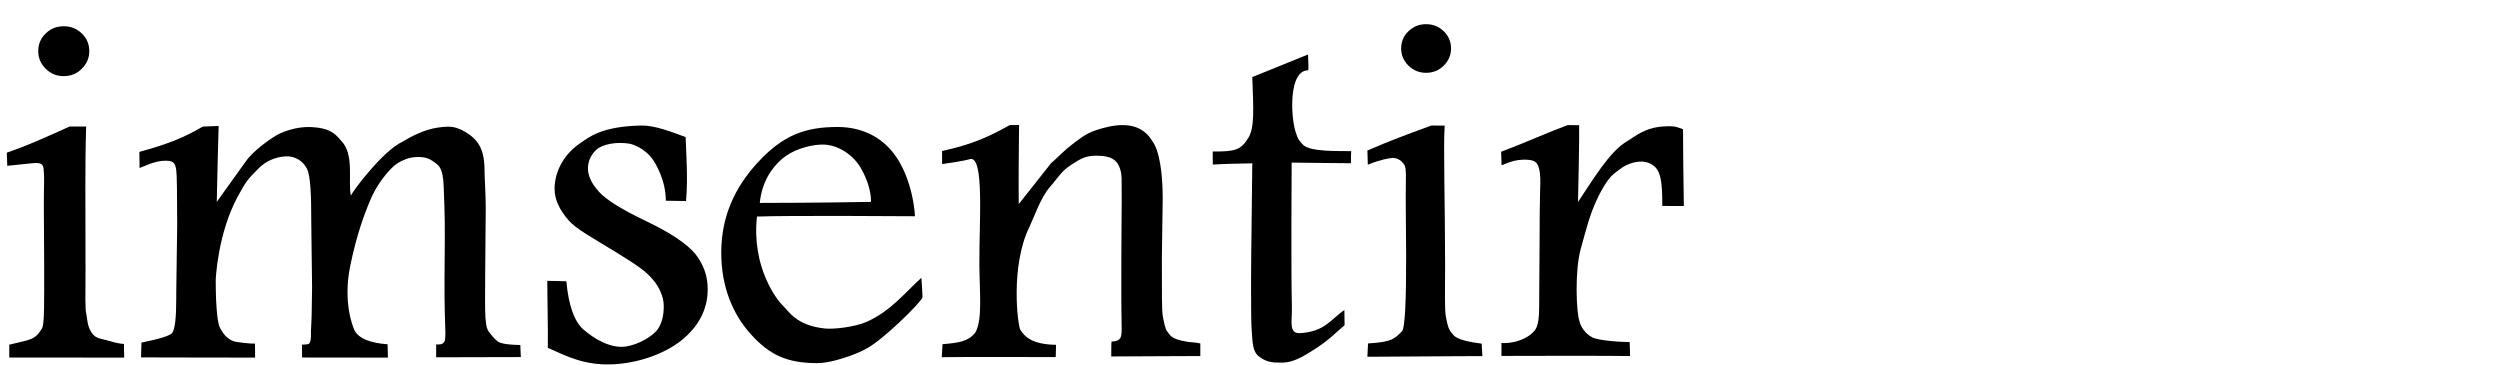
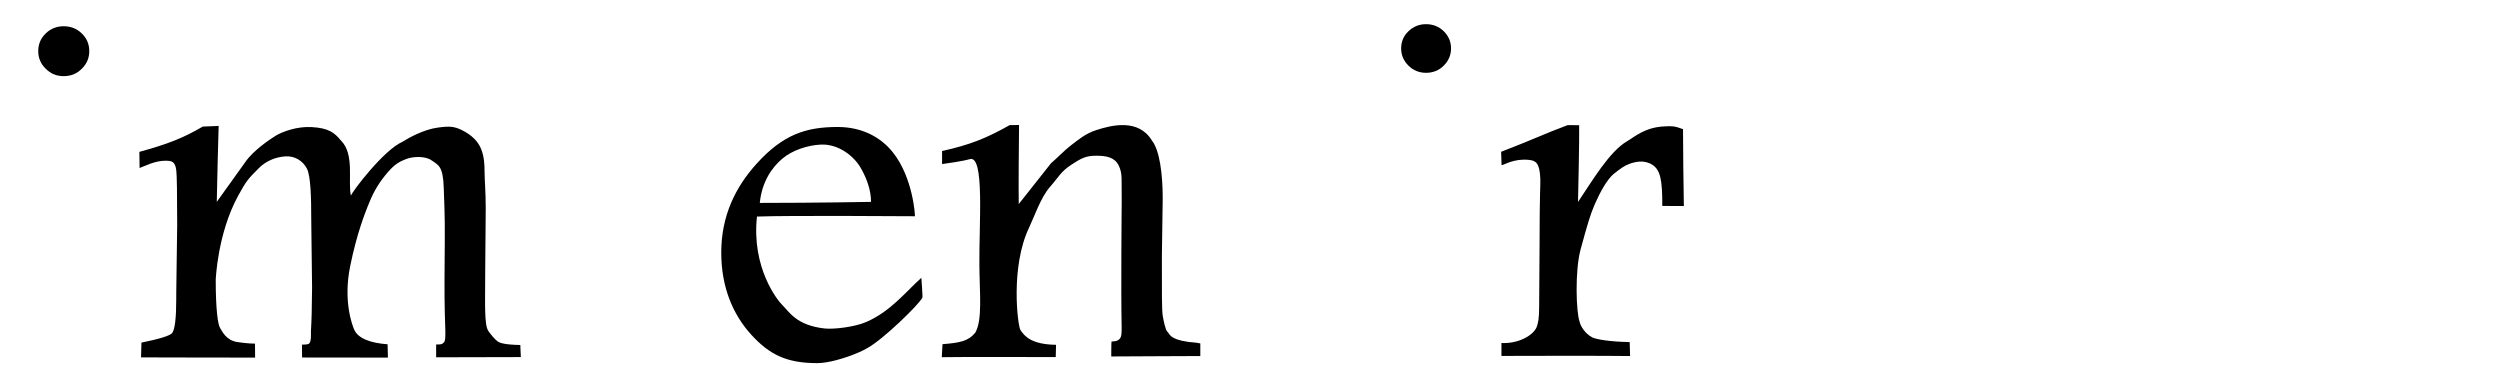
<svg xmlns="http://www.w3.org/2000/svg" version="1.1" id="レイヤー_1" x="0px" y="0px" viewBox="0 0 240 35" style="enable-background:new 0 0 240 35;" xml:space="preserve">
  <g>
-     <path d="M0.7,15.92l-0.05-1.26c1.99-0.7,3.05-1.17,6.02-2.51h1.6c-0.12,3.68-0.06,7.68-0.06,13.63c0,2.78-0.06,3.74,0.08,4.38   c0.09,0.43,0.08,1.16,0.51,1.78c0.45,0.65,0.87,0.52,2.19,0.93c0.16,0.04,0.51,0.12,0.91,0.15l0.02,1.31   c-1.35-0.01-7.68,0-11.03-0.01v-1.23c1.99-0.51,2.44-0.39,3.14-1.56c0.25-0.42,0.21-2.45,0.21-6.42l-0.03-4.93V19.2   c0-1.71,0.07-1.98-0.02-2.92c-0.03-0.26,0-0.72-0.97-0.62C2.91,15.69,1.94,15.78,0.7,15.92" />
    <path d="M6.11,2.52c0.69,0,1.27,0.23,1.74,0.69c0.48,0.46,0.72,1.03,0.72,1.7c0,0.66-0.24,1.22-0.72,1.69   C7.38,7.08,6.8,7.31,6.11,7.31c-0.67,0-1.24-0.23-1.72-0.71C3.91,6.13,3.67,5.57,3.67,4.91c0-0.67,0.24-1.24,0.72-1.7   C4.86,2.75,5.44,2.52,6.11,2.52" />
    <path d="M13.4,16.13l-0.02-1.55c2.74-0.76,4.15-1.3,6.09-2.43l1.52-0.06c-0.05,1.73-0.13,4.7-0.18,7.29l2.76-3.85   c0.77-1.11,2.34-2.15,2.86-2.48c0.67-0.41,2.07-0.93,3.49-0.85c1.63,0.09,2.19,0.54,2.79,1.27c1.37,1.32,0.66,3.98,0.98,5.32   c0.1-0.39,3.15-4.39,4.93-5.17c0.67-0.42,2.07-1.19,3.4-1.37c1.16-0.16,1.58-0.11,2.28,0.22c0.92,0.45,1.6,1.06,1.91,1.89   c0.26,0.69,0.31,1.36,0.31,2.2c0,0.7,0.11,1.86,0.11,3.43l-0.05,6.09c0,3.04-0.11,5.07,0.3,5.69c0.18,0.28,0.66,0.85,0.9,1.01   s0.72,0.31,2.17,0.34L50,34.28c-2.03,0-4.93,0.02-8.13,0.02v-1.23c0.39,0,0.59,0.03,0.8-0.28c0.16-0.24,0.05-1.68,0.03-2.79   c-0.05-1.91-0.02-4.34,0-6.97c0.02-2.73-0.07-3.66-0.1-5c-0.06-2.09-0.53-2.19-1.16-2.63c-0.63-0.45-1.79-0.37-2.37-0.16   c-0.88,0.32-1.33,0.65-2.12,1.63c-0.77,0.96-1.22,1.83-1.65,2.94c-0.24,0.62-1.03,2.54-1.68,5.73c-0.7,3.41,0.22,5.73,0.39,6.12   c0.39,0.87,1.65,1.28,3.2,1.39l0.03,1.28c-1.05,0-6.79,0-8.24-0.01l-0.01-1.24c0.25,0,0.58,0.01,0.71-0.12   c0.18-0.25,0.15-0.66,0.15-1.17c0.06-1.03,0.09-1.89,0.11-4.16l-0.08-6.55c0-2.12-0.05-4.15-0.41-4.88   c-0.37-0.73-1.14-1.24-2.04-1.19c-1.04,0.06-1.94,0.49-2.58,1.13c-1.04,1.04-1.21,1.23-1.99,2.66c-1.99,3.64-2.15,8.07-2.15,8.07   c0,2.9,0.21,4.29,0.42,4.62c0.21,0.33,0.56,1.15,1.6,1.34c0.17,0.03,1.11,0.16,1.75,0.16l0.01,1.34c-2.04-0.01-9.14,0-10.95-0.02   l0.04-1.42c1.74-0.35,2.72-0.66,2.94-0.91c0.27-0.34,0.4-1.44,0.4-3.29v-0.6l0.09-6.52c0-2.83-0.03-4.85-0.09-5.24   c-0.11-0.84-0.44-0.89-1.01-0.9C14.87,15.41,13.79,16,13.4,16.13" />
-     <path d="M65.86,19.3l-1.94-0.03c0-1.94-0.97-3.6-1.34-4.08c-0.59-0.78-1.6-1.32-2.23-1.41c-1.09-0.16-2.44,0.01-3.08,0.58   c-0.65,0.57-0.96,1.44-0.78,2.27c0.14,0.64,0.51,1.23,1.02,1.79c0.7,0.77,2.21,1.71,4.54,2.82c2.32,1.11,3.89,2.16,4.7,3.14   c0.79,0.99,1.19,2.12,1.19,3.38c0,1.8-0.75,3.37-2.25,4.69s-4,2.33-6.59,2.51c-2.95,0.21-4.83-0.83-6.51-1.57   c0.03-1.86-0.05-4.7-0.05-6.43L54.37,27c0.21,2.32,0.77,3.87,1.63,4.62c1.09,0.96,2.65,1.84,4.05,1.65c1.19-0.16,2.69-1,3.15-1.75   c0.36-0.59,0.52-1.24,0.52-2.15c0-0.87-0.42-1.81-1.06-2.55c-0.66-0.74-1.13-1.14-3.64-2.68c-2.14-1.32-3.72-2.14-4.47-3.03   c-0.76-0.89-1.31-1.86-1.31-2.99c0-1.6,0.85-3.27,2.41-4.34c0.9-0.62,2.08-1.65,5.91-1.73c1.24-0.03,2.87,0.59,4.26,1.11   C65.86,14.52,66.06,17.11,65.86,19.3" />
    <path d="M88.45,26.67c0,0,0.14,1.83,0.1,1.9c-0.33,0.67-3.75,4-5.29,4.85c-1.06,0.6-2.22,0.93-2.22,0.93s-1.47,0.51-2.58,0.51   c-2.92,0-4.57-0.79-6.34-2.73s-2.88-4.58-2.88-7.88c0-3.56,1.38-6.31,3.41-8.55c2.53-2.79,4.72-3.51,7.77-3.51   c2.37,0,4.16,1.01,5.29,2.43c1.96,2.45,2.15,6.14,2.12,6.14c-0.44,0-12.16-0.09-15.16,0.03c-0.54,4.93,1.99,8.07,2.43,8.49   c0.67,0.65,1.33,1.94,4.03,2.25c0.9,0.11,2.97-0.15,4.03-0.62C85.51,29.89,86.93,28.03,88.45,26.67 M83.62,19.38   c0-1.14-0.43-2.25-0.9-3.1c-0.67-1.29-2.24-2.48-3.92-2.4c-1.25,0.06-2.74,0.53-3.72,1.37c-0.98,0.84-1.94,2.2-2.14,4.23   C73.5,19.49,79.43,19.46,83.62,19.38" />
    <path d="M90.44,15.75V14.5c2.75-0.62,4.25-1.23,6.49-2.49l0.9-0.01c-0.02,1.52-0.06,5.97-0.03,7.59l3.1-3.92   c0.49-0.41,1.33-1.28,1.89-1.7c0.75-0.57,1.4-1.14,2.45-1.48c1.47-0.48,4.06-1.13,5.35,1.01c0.74,0.93,1.03,3.25,1.03,5.52   l-0.08,5.61c0,3.6-0.01,5.02,0.08,5.68c0.08,0.44,0.25,1.37,0.46,1.55c0.22,0.18,0.18,0.7,1.92,0.95c0.22,0.05,0.78,0.05,1.23,0.16   v1.21c-2.14,0-5.31,0.03-8.55,0.04c0,0,0-1.44,0.03-1.44c1.12,0.02,0.92-0.78,0.97-1.18c-0.05-2.87-0.03-4.2-0.03-7.23   c0-3.23,0.05-4.8,0.03-5.78c-0.03-1.24,0.1-1.94-0.29-2.71c-0.38-0.78-1.18-0.93-2.14-0.93c-1.01,0-1.43,0.23-2.38,0.85   c-1.04,0.67-1.22,1.18-2.07,2.14c-0.88,0.99-1.55,2.95-1.98,3.85c-1.85,3.79-1.12,9.48-0.86,9.89c0.39,0.59,1.05,1.39,3.42,1.42   l-0.03,1.18c-2.2,0.01-8.03-0.04-10.94,0.01l0.07-1.25c1.64-0.13,2.48-0.28,3.15-1.11c0.7-1.24,0.41-3.74,0.39-6.48   c-0.04-4,0.52-10.63-0.93-10.17C92.45,15.47,90.84,15.7,90.44,15.75" />
-     <path d="M120.22,7.4l5.35-2.17c0,0,0.07,1.52,0.02,1.52c-1.9-0.01-1.68,4.44-1.22,5.89c0.27,0.87,0.36,0.84,0.77,1.31   c0.79,0.62,3.08,0.54,4.59,0.56c0,0-0.04-0.12-0.04,1.16c-2.11-0.02-3.84-0.03-5.69-0.06c0,0-0.07,10.32,0.02,13.79   c0.04,1.51-0.35,2.65,0.82,2.58c2.41-0.16,2.92-1.36,4.22-2.21l0.02,1.45c-0.85,0.7-1.45,1.42-3.1,2.45   c-0.78,0.49-1.8,1.12-2.79,1.14c-1.01,0.02-1.57-0.03-2.27-0.54c-0.71-0.51-0.66-1.37-0.76-2.6c-0.04-0.52-0.06-1.76-0.06-4.34   c0-2.76,0.1-8.84,0.12-11.65c-1.07,0.03-2.64,0.04-3.79,0.12l-0.01-1.26c2.2,0.03,2.72-0.16,3.43-1.32   C120.45,12.24,120.33,10.46,120.22,7.4" />
-     <path d="M131.31,15.81l-0.04-1.36c2.21-0.96,3.58-1.46,6.14-2.4l1.28,0.01c-0.14,1.88,0.04,7.56,0.04,13.33   c0,2.7-0.06,4.41,0.08,5.03c0.09,0.42,0.18,1.11,0.5,1.47c0.27,0.31,0.29,0.77,2.93,1.1l0.07,1.2c-2.14-0.01-7.67,0.05-11.04,0.06   l0.06-1.28c2.46-0.13,2.59-0.55,3.24-1.14c0.35-0.33,0.42-3.41,0.42-7.26l-0.04-5.59c0-1.66,0.09-2.82-0.13-3.16   c-0.23-0.34-0.6-0.66-1.11-0.66C133.4,15.17,132.45,15.34,131.31,15.81" />
    <path d="M136.9,2.32c0.67,0,1.24,0.23,1.7,0.68c0.46,0.45,0.7,1,0.7,1.65c0,0.64-0.24,1.19-0.7,1.65c-0.46,0.46-1.03,0.69-1.7,0.69   c-0.66,0-1.22-0.23-1.69-0.69c-0.46-0.46-0.7-1.01-0.7-1.65c0-0.65,0.23-1.2,0.7-1.65S136.24,2.32,136.9,2.32" />
    <path d="M144.15,15.86l-0.04-1.29c2.83-1.08,4.18-1.74,6.39-2.56l1.1,0.01c0.02,1.4-0.07,5.65-0.11,7.37   c1.39-2.07,3.03-4.86,4.71-5.83c0.72-0.42,1.72-1.36,3.65-1.43c0.65-0.03,0.91-0.04,1.72,0.27c0,1.34,0.04,5.41,0.08,7.38   l-2.07-0.01c0.01-2.5-0.18-3.46-0.97-3.96c-0.77-0.49-1.64-0.27-2.13-0.1c-0.57,0.21-0.87,0.44-1.57,0.99   c-0.66,0.56-1.32,1.79-1.78,2.84c-0.47,1.06-0.74,2.02-1.39,4.4c-0.56,2.05-0.43,6.06-0.1,6.93c0.08,0.44,0.56,1.2,1.24,1.53   c0.39,0.19,1.75,0.41,3.57,0.44l0.04,1.34c-2.25-0.03-9.01-0.03-12.35-0.01v-1.24c1.62,0.09,3.1-0.75,3.39-1.56   c0.13-0.36,0.23-0.78,0.23-1.97l0.04-6.1c0-4.72,0.1-5.81,0.07-6.17c-0.07-1.47-0.41-1.71-1.1-1.78   C145.35,15.2,144.41,15.83,144.15,15.86" />
  </g>
</svg>